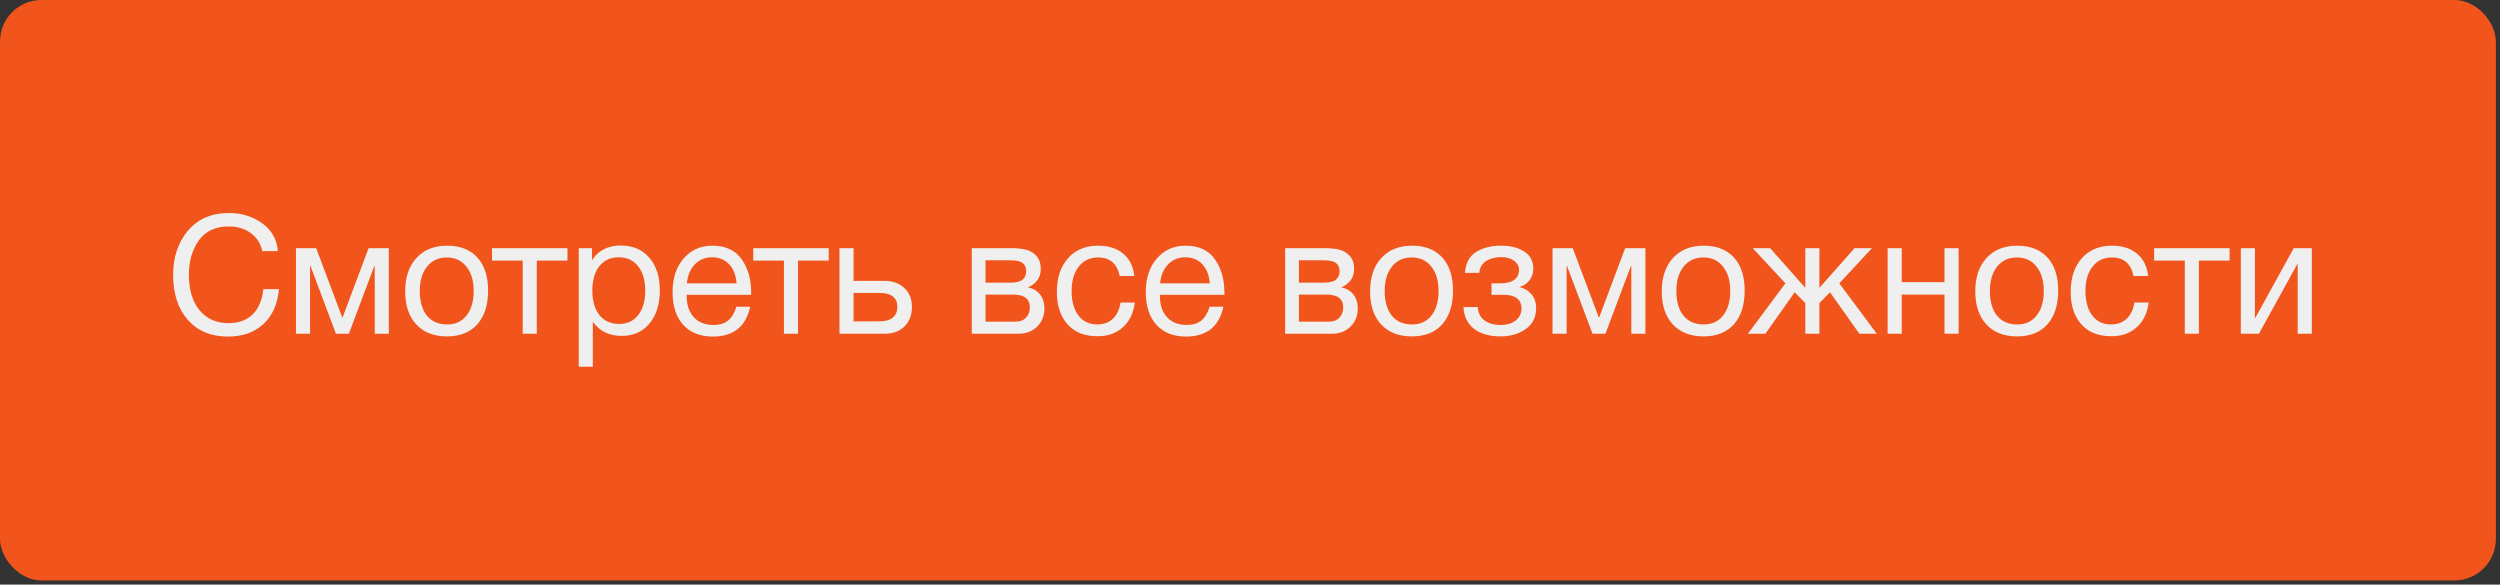
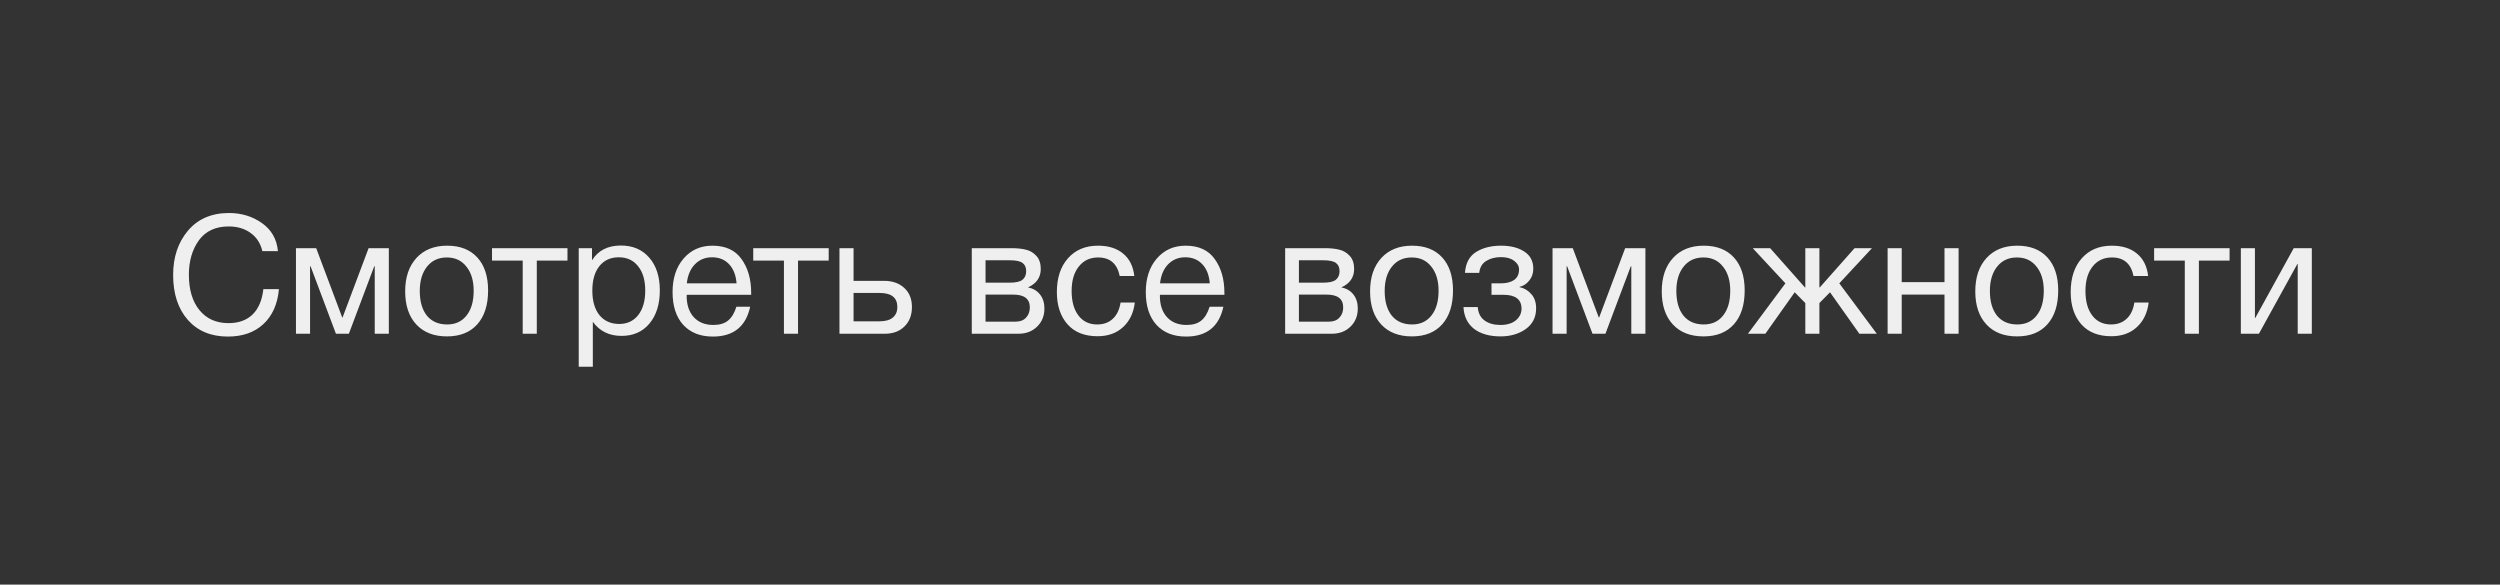
<svg xmlns="http://www.w3.org/2000/svg" width="201" height="47" viewBox="0 0 201 47" fill="none">
  <rect x="0" y="0" width="201" height="47" fill="#333333" stroke="none" />
-   <rect width="200.667" height="46.667" rx="3.333" fill="#F1551B" />
  <path d="M22.426 23.246C22.32 24.446 21.902 25.384 21.173 26.06C20.453 26.726 19.502 27.06 18.32 27.06C16.969 27.06 15.898 26.615 15.106 25.726C14.315 24.829 13.92 23.62 13.92 22.1C13.92 20.677 14.315 19.495 15.106 18.553C15.906 17.602 17.009 17.126 18.413 17.126C19.418 17.126 20.302 17.398 21.066 17.94C21.831 18.482 22.258 19.233 22.346 20.193H21.093C20.951 19.571 20.64 19.086 20.16 18.74C19.68 18.384 19.089 18.206 18.386 18.206C17.329 18.206 16.529 18.58 15.986 19.326C15.453 20.073 15.186 20.993 15.186 22.086C15.186 23.295 15.471 24.246 16.04 24.94C16.609 25.633 17.386 25.98 18.373 25.98C19.182 25.98 19.826 25.749 20.306 25.286C20.786 24.815 21.075 24.135 21.173 23.246H22.426ZM31.262 26.833H30.129V21.406H30.089L28.049 26.833H27.009L24.969 21.406H24.929V26.833H23.795V19.953H25.422L27.515 25.526H27.542L29.635 19.953H31.262V26.833ZM33.483 20.74C34.087 20.082 34.91 19.753 35.95 19.753C36.99 19.753 37.799 20.069 38.376 20.7C38.954 21.331 39.243 22.215 39.243 23.353C39.243 24.517 38.954 25.424 38.376 26.073C37.799 26.722 36.985 27.046 35.936 27.046C34.888 27.046 34.065 26.726 33.47 26.086C32.874 25.446 32.576 24.558 32.576 23.42C32.576 22.291 32.879 21.398 33.483 20.74ZM37.496 21.433C37.114 20.944 36.59 20.7 35.923 20.7C35.256 20.7 34.727 20.944 34.336 21.433C33.945 21.922 33.75 22.575 33.75 23.393C33.75 24.238 33.941 24.9 34.323 25.38C34.714 25.851 35.256 26.086 35.95 26.086C36.616 26.086 37.136 25.846 37.51 25.366C37.892 24.886 38.083 24.224 38.083 23.38C38.083 22.562 37.888 21.913 37.496 21.433ZM45.625 20.953H43.158V26.833H42.025V20.953H39.558V19.953H45.625V20.953ZM47.597 19.953V20.926C48.094 20.135 48.868 19.74 49.917 19.74C50.877 19.74 51.637 20.064 52.197 20.713C52.766 21.362 53.05 22.242 53.05 23.353C53.05 24.464 52.77 25.353 52.21 26.02C51.659 26.677 50.912 27.006 49.97 27.006C48.983 27.006 48.215 26.629 47.663 25.873V29.486H46.53V19.953H47.597ZM49.743 20.686C49.086 20.686 48.566 20.926 48.183 21.406C47.81 21.878 47.623 22.531 47.623 23.366C47.623 24.202 47.815 24.86 48.197 25.34C48.588 25.811 49.117 26.046 49.783 26.046C50.432 26.046 50.943 25.806 51.317 25.326C51.69 24.846 51.877 24.193 51.877 23.366C51.877 22.531 51.686 21.878 51.303 21.406C50.93 20.926 50.41 20.686 49.743 20.686ZM60.314 24.66C59.967 26.26 58.967 27.06 57.314 27.06C56.3 27.06 55.505 26.744 54.927 26.113C54.358 25.482 54.074 24.606 54.074 23.486C54.074 22.375 54.367 21.477 54.954 20.793C55.549 20.1 56.323 19.753 57.274 19.753C58.331 19.753 59.114 20.113 59.62 20.833C60.136 21.544 60.394 22.446 60.394 23.54V23.7H55.22L55.207 23.78C55.207 24.509 55.398 25.082 55.78 25.5C56.163 25.918 56.687 26.126 57.354 26.126C57.852 26.126 58.243 26.011 58.527 25.78C58.82 25.549 59.047 25.175 59.207 24.66H60.314ZM59.22 22.78C59.167 22.122 58.967 21.611 58.62 21.246C58.274 20.873 57.816 20.686 57.247 20.686C56.696 20.686 56.238 20.873 55.874 21.246C55.509 21.62 55.291 22.131 55.22 22.78H59.22ZM66.627 20.953H64.161V26.833H63.028V20.953H60.561V19.953H66.627V20.953ZM72.706 23.153C73.115 23.526 73.319 24.038 73.319 24.686C73.319 25.335 73.119 25.855 72.719 26.246C72.328 26.637 71.799 26.833 71.133 26.833H67.493V19.953H68.626V22.58H71.079C71.755 22.58 72.297 22.771 72.706 23.153ZM70.719 23.553H68.626V25.833H70.719C71.182 25.833 71.533 25.735 71.773 25.54C72.022 25.335 72.146 25.051 72.146 24.686C72.146 23.931 71.671 23.553 70.719 23.553ZM78.131 26.833V19.953H81.318C81.771 19.953 82.158 19.993 82.478 20.073C82.798 20.144 83.078 20.309 83.318 20.566C83.558 20.824 83.678 21.175 83.678 21.62C83.678 22.295 83.34 22.789 82.664 23.1V23.113C83.073 23.193 83.393 23.384 83.624 23.686C83.856 23.98 83.971 24.353 83.971 24.806C83.971 25.393 83.775 25.878 83.384 26.26C82.993 26.642 82.491 26.833 81.878 26.833H78.131ZM81.198 22.726C81.669 22.726 82.002 22.651 82.198 22.5C82.402 22.34 82.504 22.109 82.504 21.806C82.504 21.504 82.407 21.282 82.211 21.14C82.016 20.997 81.678 20.926 81.198 20.926H79.238V22.726H81.198ZM79.238 23.686V25.86H81.664C82.02 25.86 82.296 25.753 82.491 25.54C82.695 25.326 82.798 25.051 82.798 24.713C82.798 24.029 82.353 23.686 81.464 23.686H79.238ZM91.239 24.326C91.141 25.153 90.826 25.811 90.293 26.3C89.768 26.789 89.084 27.033 88.239 27.033C87.199 27.033 86.395 26.713 85.826 26.073C85.257 25.424 84.972 24.562 84.972 23.486C84.972 22.34 85.27 21.433 85.866 20.766C86.461 20.091 87.266 19.753 88.279 19.753C89.124 19.753 89.799 19.966 90.306 20.393C90.812 20.811 91.11 21.411 91.199 22.193H90.026C89.821 21.198 89.244 20.7 88.293 20.7C87.635 20.7 87.115 20.944 86.733 21.433C86.35 21.913 86.159 22.566 86.159 23.393C86.159 24.229 86.341 24.886 86.706 25.366C87.07 25.846 87.573 26.086 88.213 26.086C88.728 26.086 89.146 25.935 89.466 25.633C89.795 25.331 90.004 24.895 90.093 24.326H91.239ZM98.361 24.66C98.014 26.26 97.014 27.06 95.361 27.06C94.347 27.06 93.552 26.744 92.974 26.113C92.405 25.482 92.121 24.606 92.121 23.486C92.121 22.375 92.414 21.477 93.001 20.793C93.596 20.1 94.37 19.753 95.321 19.753C96.378 19.753 97.161 20.113 97.667 20.833C98.183 21.544 98.441 22.446 98.441 23.54V23.7H93.267L93.254 23.78C93.254 24.509 93.445 25.082 93.827 25.5C94.21 25.918 94.734 26.126 95.401 26.126C95.898 26.126 96.29 26.011 96.574 25.78C96.867 25.549 97.094 25.175 97.254 24.66H98.361ZM97.267 22.78C97.214 22.122 97.014 21.611 96.667 21.246C96.321 20.873 95.863 20.686 95.294 20.686C94.743 20.686 94.285 20.873 93.921 21.246C93.556 21.62 93.338 22.131 93.267 22.78H97.267ZM103.326 26.833V19.953H106.513C106.966 19.953 107.353 19.993 107.673 20.073C107.993 20.144 108.273 20.309 108.513 20.566C108.753 20.824 108.873 21.175 108.873 21.62C108.873 22.295 108.535 22.789 107.86 23.1V23.113C108.269 23.193 108.589 23.384 108.82 23.686C109.051 23.98 109.166 24.353 109.166 24.806C109.166 25.393 108.971 25.878 108.58 26.26C108.189 26.642 107.686 26.833 107.073 26.833H103.326ZM106.393 22.726C106.864 22.726 107.197 22.651 107.393 22.5C107.597 22.34 107.7 22.109 107.7 21.806C107.7 21.504 107.602 21.282 107.406 21.14C107.211 20.997 106.873 20.926 106.393 20.926H104.433V22.726H106.393ZM104.433 23.686V25.86H106.86C107.215 25.86 107.491 25.753 107.686 25.54C107.891 25.326 107.993 25.051 107.993 24.713C107.993 24.029 107.549 23.686 106.66 23.686H104.433ZM111.061 20.74C111.666 20.082 112.488 19.753 113.528 19.753C114.568 19.753 115.377 20.069 115.954 20.7C116.532 21.331 116.821 22.215 116.821 23.353C116.821 24.517 116.532 25.424 115.954 26.073C115.377 26.722 114.563 27.046 113.514 27.046C112.466 27.046 111.643 26.726 111.048 26.086C110.452 25.446 110.154 24.558 110.154 23.42C110.154 22.291 110.457 21.398 111.061 20.74ZM115.074 21.433C114.692 20.944 114.168 20.7 113.501 20.7C112.834 20.7 112.306 20.944 111.914 21.433C111.523 21.922 111.328 22.575 111.328 23.393C111.328 24.238 111.519 24.9 111.901 25.38C112.292 25.851 112.834 26.086 113.528 26.086C114.194 26.086 114.714 25.846 115.088 25.366C115.47 24.886 115.661 24.224 115.661 23.38C115.661 22.562 115.466 21.913 115.074 21.433ZM117.784 21.94C117.837 21.157 118.135 20.598 118.677 20.26C119.22 19.922 119.891 19.753 120.691 19.753C121.446 19.753 122.064 19.909 122.544 20.22C123.033 20.531 123.277 20.993 123.277 21.606C123.277 21.98 123.166 22.3 122.944 22.566C122.731 22.833 122.473 22.997 122.171 23.06V23.086C122.535 23.157 122.846 23.34 123.104 23.633C123.371 23.918 123.504 24.304 123.504 24.793C123.504 25.504 123.224 26.06 122.664 26.46C122.104 26.851 121.433 27.046 120.651 27.046C119.753 27.046 119.037 26.842 118.504 26.433C117.98 26.015 117.7 25.433 117.664 24.686H118.811C118.846 25.166 119.028 25.526 119.357 25.766C119.686 26.006 120.113 26.126 120.637 26.126C121.162 26.126 121.575 26.002 121.877 25.753C122.18 25.495 122.331 25.184 122.331 24.82C122.331 24.073 121.842 23.7 120.864 23.7H119.917V22.78H120.677C121.113 22.78 121.464 22.691 121.731 22.513C121.997 22.326 122.131 22.042 122.131 21.66C122.131 21.393 121.997 21.162 121.731 20.966C121.473 20.771 121.122 20.673 120.677 20.673C120.224 20.673 119.828 20.775 119.491 20.98C119.162 21.184 118.975 21.504 118.931 21.94H117.784ZM132.291 26.833H131.157V21.406H131.117L129.077 26.833H128.037L125.997 21.406H125.957V26.833H124.824V19.953H126.451L128.544 25.526H128.571L130.664 19.953H132.291V26.833ZM134.512 20.74C135.116 20.082 135.938 19.753 136.978 19.753C138.018 19.753 138.827 20.069 139.405 20.7C139.983 21.331 140.272 22.215 140.272 23.353C140.272 24.517 139.983 25.424 139.405 26.073C138.827 26.722 138.014 27.046 136.965 27.046C135.916 27.046 135.094 26.726 134.498 26.086C133.903 25.446 133.605 24.558 133.605 23.42C133.605 22.291 133.907 21.398 134.512 20.74ZM138.525 21.433C138.143 20.944 137.618 20.7 136.952 20.7C136.285 20.7 135.756 20.944 135.365 21.433C134.974 21.922 134.778 22.575 134.778 23.393C134.778 24.238 134.969 24.9 135.352 25.38C135.743 25.851 136.285 26.086 136.978 26.086C137.645 26.086 138.165 25.846 138.538 25.366C138.921 24.886 139.112 24.224 139.112 23.38C139.112 22.562 138.916 21.913 138.525 21.433ZM144.294 23.5L141.934 26.833H140.534L143.547 22.78L140.92 19.953H142.32L145.12 23.113H145.147V19.953H146.28V23.113H146.307L149.107 19.953H150.507L147.88 22.78L150.894 26.833H149.494L147.134 23.5L146.28 24.366V26.833H145.147V24.366L144.294 23.5ZM152.898 26.833H151.764V19.953H152.898V22.686H156.338V19.953H157.471V26.833H156.338V23.686H152.898V26.833ZM159.72 20.74C160.324 20.082 161.147 19.753 162.187 19.753C163.227 19.753 164.036 20.069 164.613 20.7C165.191 21.331 165.48 22.215 165.48 23.353C165.48 24.517 165.191 25.424 164.613 26.073C164.036 26.722 163.222 27.046 162.173 27.046C161.124 27.046 160.302 26.726 159.707 26.086C159.111 25.446 158.813 24.558 158.813 23.42C158.813 22.291 159.116 21.398 159.72 20.74ZM163.733 21.433C163.351 20.944 162.827 20.7 162.16 20.7C161.493 20.7 160.964 20.944 160.573 21.433C160.182 21.922 159.987 22.575 159.987 23.393C159.987 24.238 160.178 24.9 160.56 25.38C160.951 25.851 161.493 26.086 162.187 26.086C162.853 26.086 163.373 25.846 163.747 25.366C164.129 24.886 164.32 24.224 164.32 23.38C164.32 22.562 164.124 21.913 163.733 21.433ZM172.75 24.326C172.652 25.153 172.336 25.811 171.803 26.3C171.278 26.789 170.594 27.033 169.75 27.033C168.71 27.033 167.905 26.713 167.336 26.073C166.767 25.424 166.483 24.562 166.483 23.486C166.483 22.34 166.781 21.433 167.376 20.766C167.972 20.091 168.776 19.753 169.79 19.753C170.634 19.753 171.31 19.966 171.816 20.393C172.323 20.811 172.621 21.411 172.71 22.193H171.536C171.332 21.198 170.754 20.7 169.803 20.7C169.145 20.7 168.625 20.944 168.243 21.433C167.861 21.913 167.67 22.566 167.67 23.393C167.67 24.229 167.852 24.886 168.216 25.366C168.581 25.846 169.083 26.086 169.723 26.086C170.238 26.086 170.656 25.935 170.976 25.633C171.305 25.331 171.514 24.895 171.603 24.326H172.75ZM179.258 20.953H176.791V26.833H175.658V20.953H173.191V19.953H179.258V20.953ZM181.616 26.833H180.163V19.953H181.296V25.566H181.323L184.416 19.953H185.87V26.833H184.736V21.22H184.71L181.616 26.833Z" fill="#EFEFEF" />
</svg>